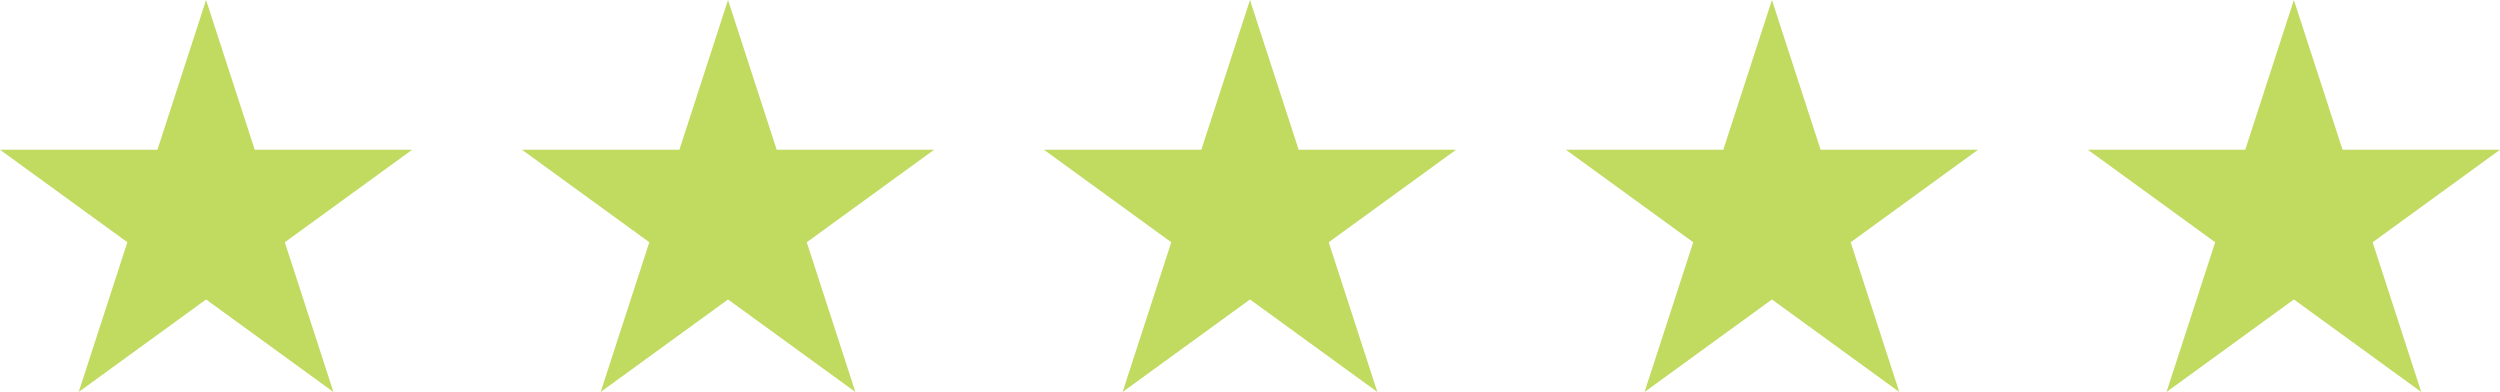
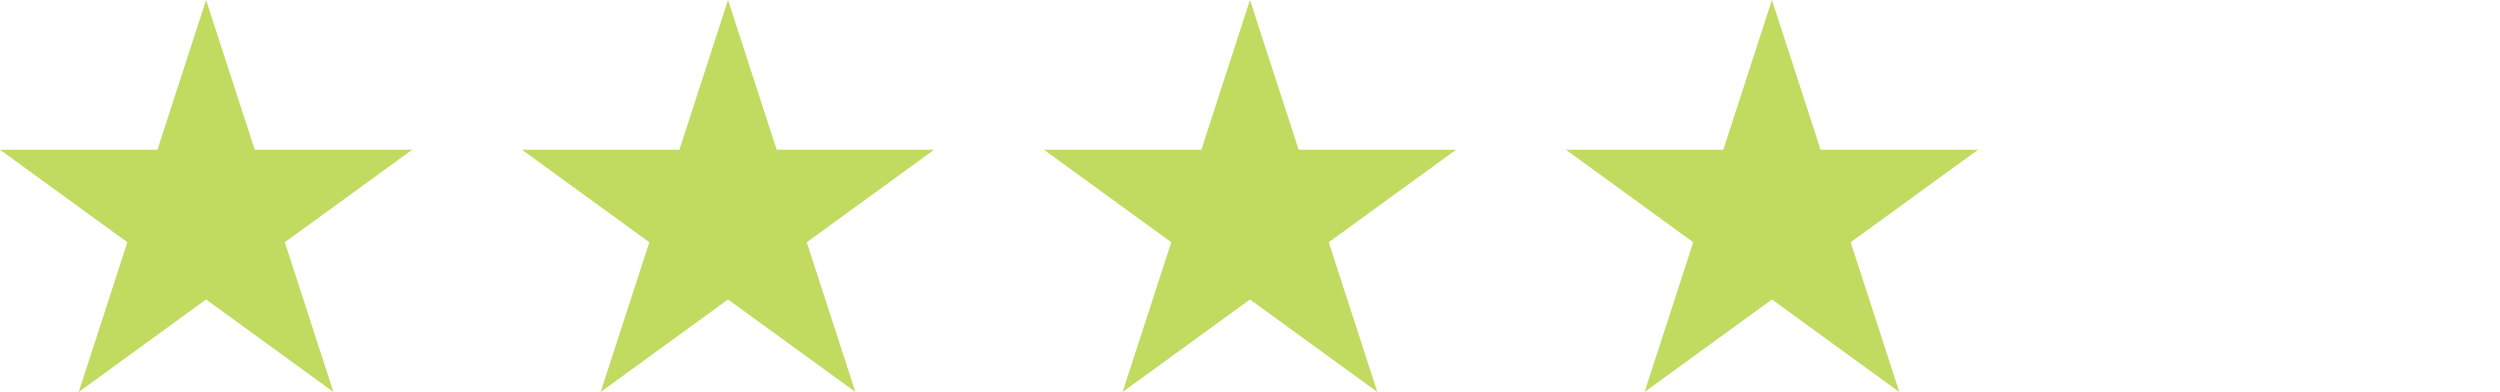
<svg xmlns="http://www.w3.org/2000/svg" id="Layer_2" data-name="Layer 2" viewBox="0 0 576.87 90.45">
  <defs>
    <style>      .cls-1 {        fill: #c1da60;      }    </style>
  </defs>
  <g id="Layer_1-2" data-name="Layer 1">
    <g>
      <polygon class="cls-1" points="47.55 69.1 18.16 90.45 29.39 55.9 0 34.55 36.33 34.55 47.55 0 58.78 34.55 95.11 34.55 65.72 55.9 76.94 90.45 47.55 69.1" />
      <polygon class="cls-1" points="167.99 69.1 138.6 90.45 149.83 55.9 120.44 34.55 156.77 34.55 167.99 0 179.22 34.55 215.55 34.55 186.16 55.9 197.38 90.45 167.99 69.1" />
      <polygon class="cls-1" points="288.43 69.1 259.04 90.45 270.27 55.9 240.88 34.55 277.21 34.55 288.43 0 299.66 34.55 335.99 34.55 306.6 55.9 317.82 90.45 288.43 69.1" />
      <polygon class="cls-1" points="408.87 69.1 379.48 90.45 390.71 55.9 361.32 34.55 397.65 34.55 408.87 0 420.1 34.55 456.43 34.55 427.04 55.9 438.26 90.45 408.87 69.1" />
-       <polygon class="cls-1" points="529.31 69.1 499.92 90.45 511.15 55.9 481.76 34.55 518.09 34.55 529.31 0 540.54 34.55 576.87 34.55 547.48 55.9 558.7 90.45 529.31 69.1" />
    </g>
  </g>
</svg>